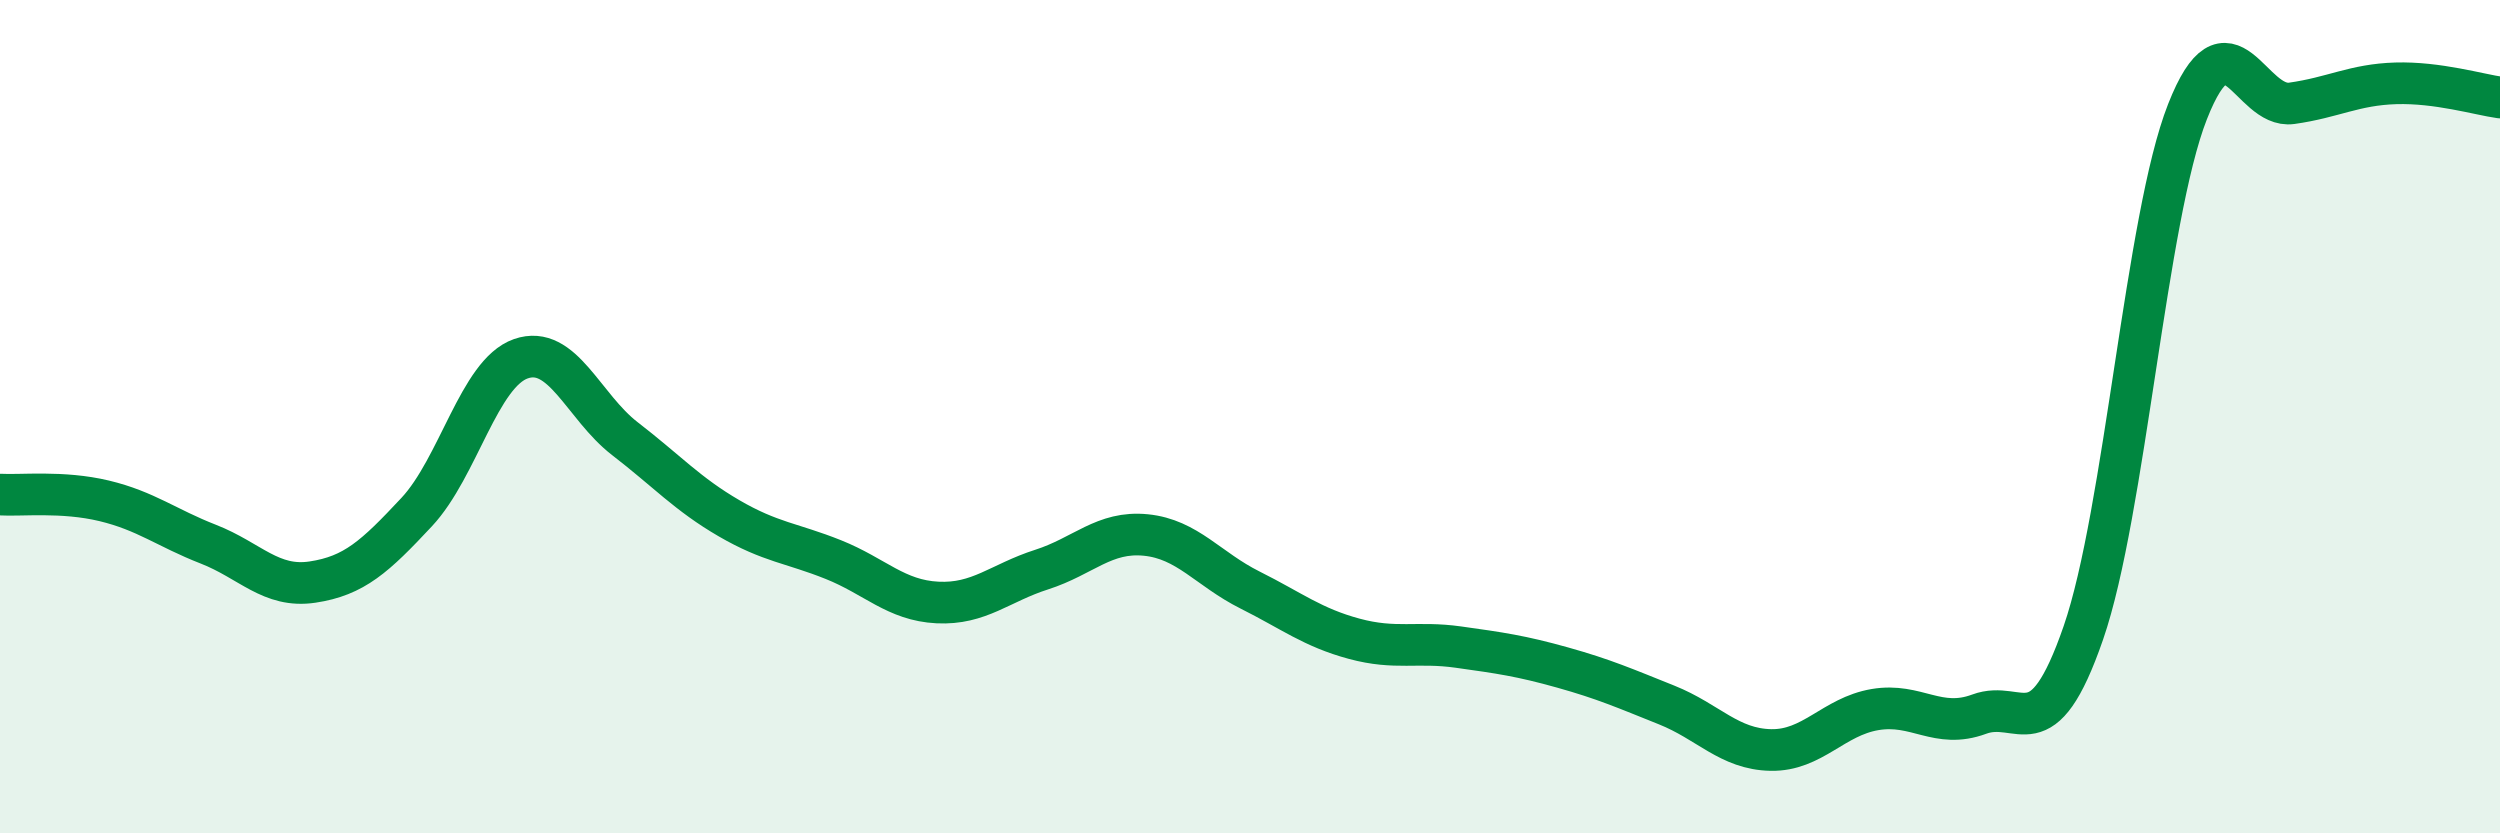
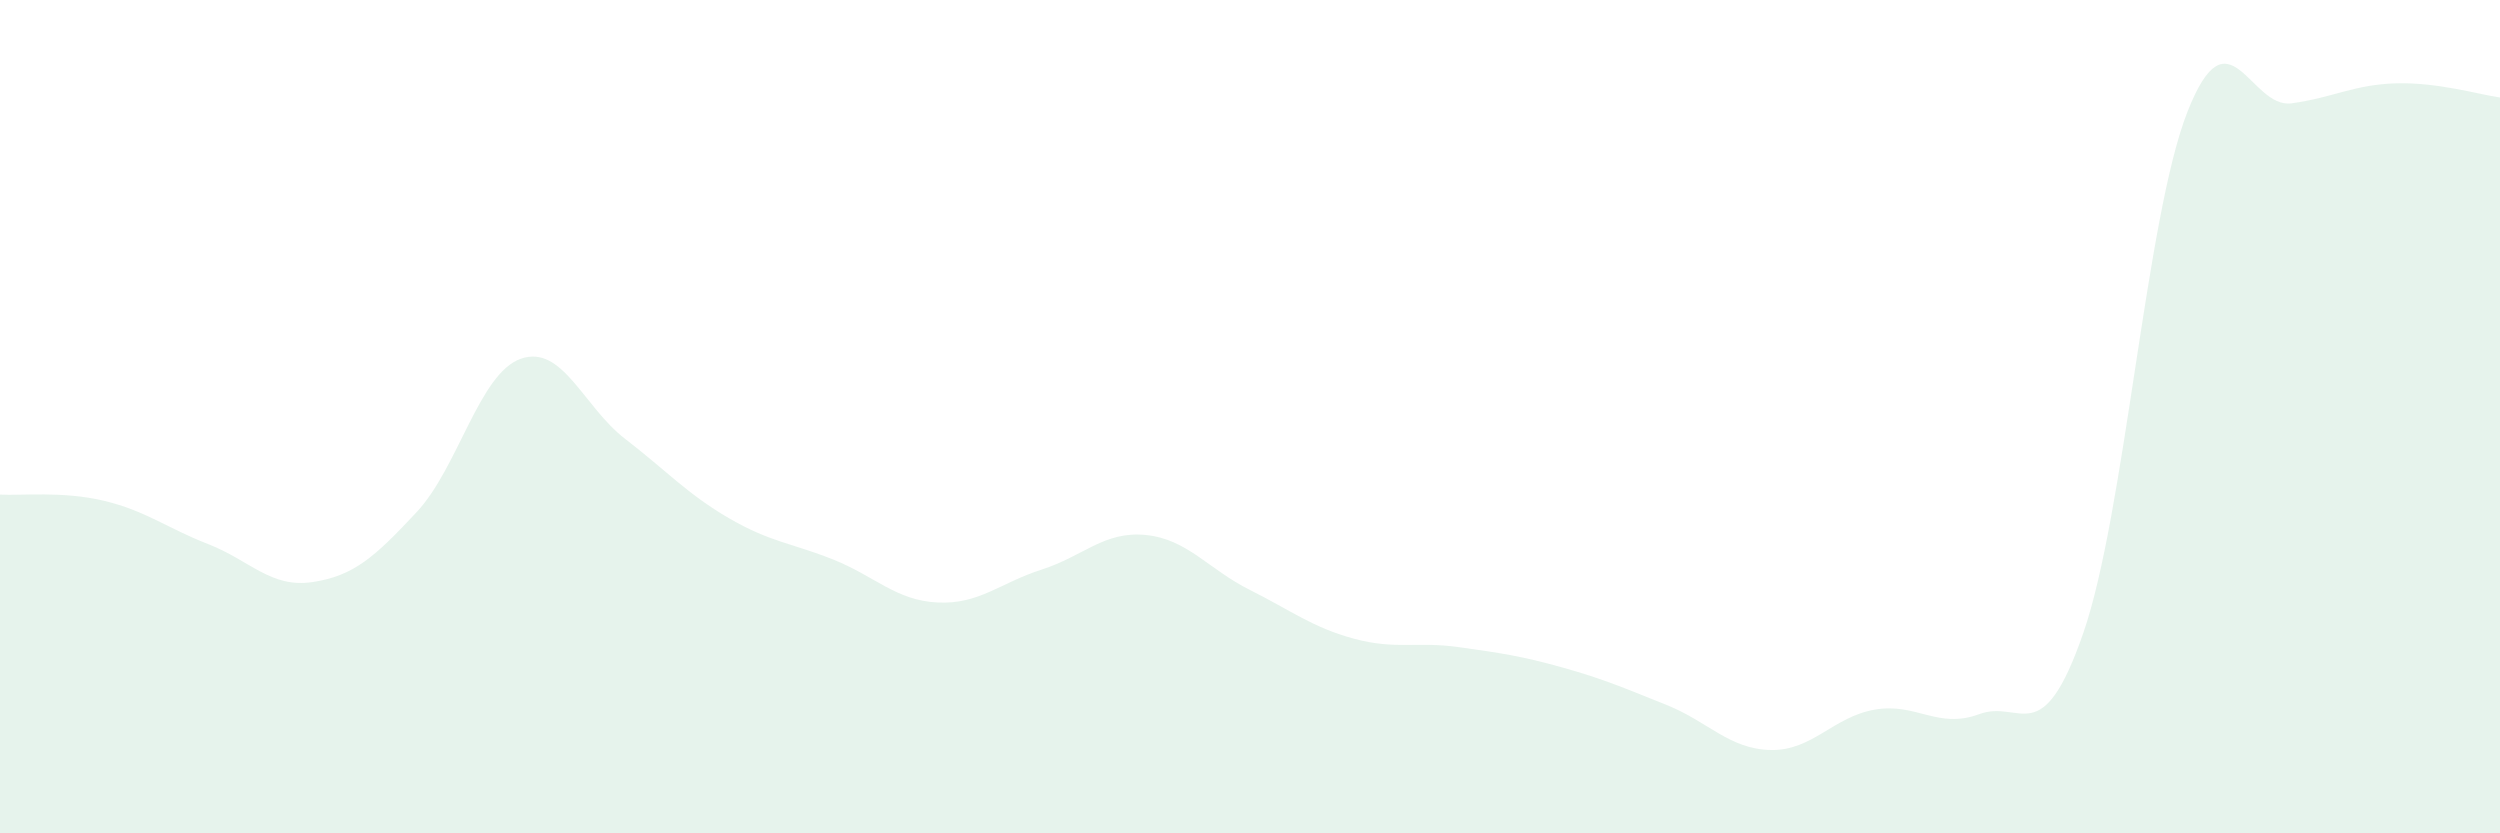
<svg xmlns="http://www.w3.org/2000/svg" width="60" height="20" viewBox="0 0 60 20">
  <path d="M 0,11.87 C 0.5,11.9 1.5,11.78 2.5,12.02 C 3.5,12.26 4,12.67 5,13.06 C 6,13.45 6.5,14.12 7.5,13.97 C 8.5,13.82 9,13.36 10,12.29 C 11,11.22 11.5,8.96 12.5,8.61 C 13.5,8.26 14,9.76 15,10.53 C 16,11.3 16.5,11.86 17.5,12.44 C 18.5,13.02 19,13.03 20,13.43 C 21,13.83 21.5,14.41 22.5,14.46 C 23.5,14.51 24,13.99 25,13.67 C 26,13.35 26.5,12.74 27.5,12.84 C 28.5,12.94 29,13.66 30,14.16 C 31,14.66 31.5,15.06 32.5,15.33 C 33.5,15.6 34,15.39 35,15.53 C 36,15.67 36.5,15.74 37.5,16.02 C 38.5,16.3 39,16.52 40,16.92 C 41,17.32 41.5,17.98 42.5,18 C 43.5,18.02 44,17.2 45,17.03 C 46,16.86 46.5,17.51 47.5,17.14 C 48.5,16.77 49,18.08 50,15.19 C 51,12.3 51.5,5.22 52.5,2.68 C 53.5,0.14 54,2.62 55,2.48 C 56,2.34 56.5,2.03 57.5,2 C 58.5,1.97 59.5,2.27 60,2.34L60 20L0 20Z" fill="#008740" opacity="0.1" stroke-linecap="round" stroke-linejoin="round" />
-   <path d="M 0,11.87 C 0.5,11.9 1.5,11.78 2.5,12.02 C 3.5,12.26 4,12.67 5,13.06 C 6,13.45 6.5,14.12 7.5,13.97 C 8.5,13.82 9,13.36 10,12.29 C 11,11.22 11.5,8.96 12.5,8.61 C 13.5,8.26 14,9.76 15,10.53 C 16,11.3 16.5,11.86 17.5,12.44 C 18.5,13.02 19,13.03 20,13.43 C 21,13.83 21.5,14.41 22.5,14.46 C 23.5,14.51 24,13.99 25,13.67 C 26,13.35 26.5,12.74 27.5,12.84 C 28.5,12.94 29,13.66 30,14.16 C 31,14.66 31.5,15.06 32.5,15.33 C 33.5,15.6 34,15.39 35,15.53 C 36,15.67 36.5,15.74 37.5,16.02 C 38.5,16.3 39,16.52 40,16.92 C 41,17.32 41.5,17.98 42.5,18 C 43.5,18.02 44,17.2 45,17.03 C 46,16.86 46.5,17.51 47.5,17.14 C 48.5,16.77 49,18.08 50,15.19 C 51,12.3 51.5,5.22 52.5,2.68 C 53.5,0.14 54,2.62 55,2.48 C 56,2.34 56.5,2.03 57.5,2 C 58.5,1.97 59.5,2.27 60,2.34" stroke="#008740" stroke-width="1" fill="none" stroke-linecap="round" stroke-linejoin="round" />
</svg>